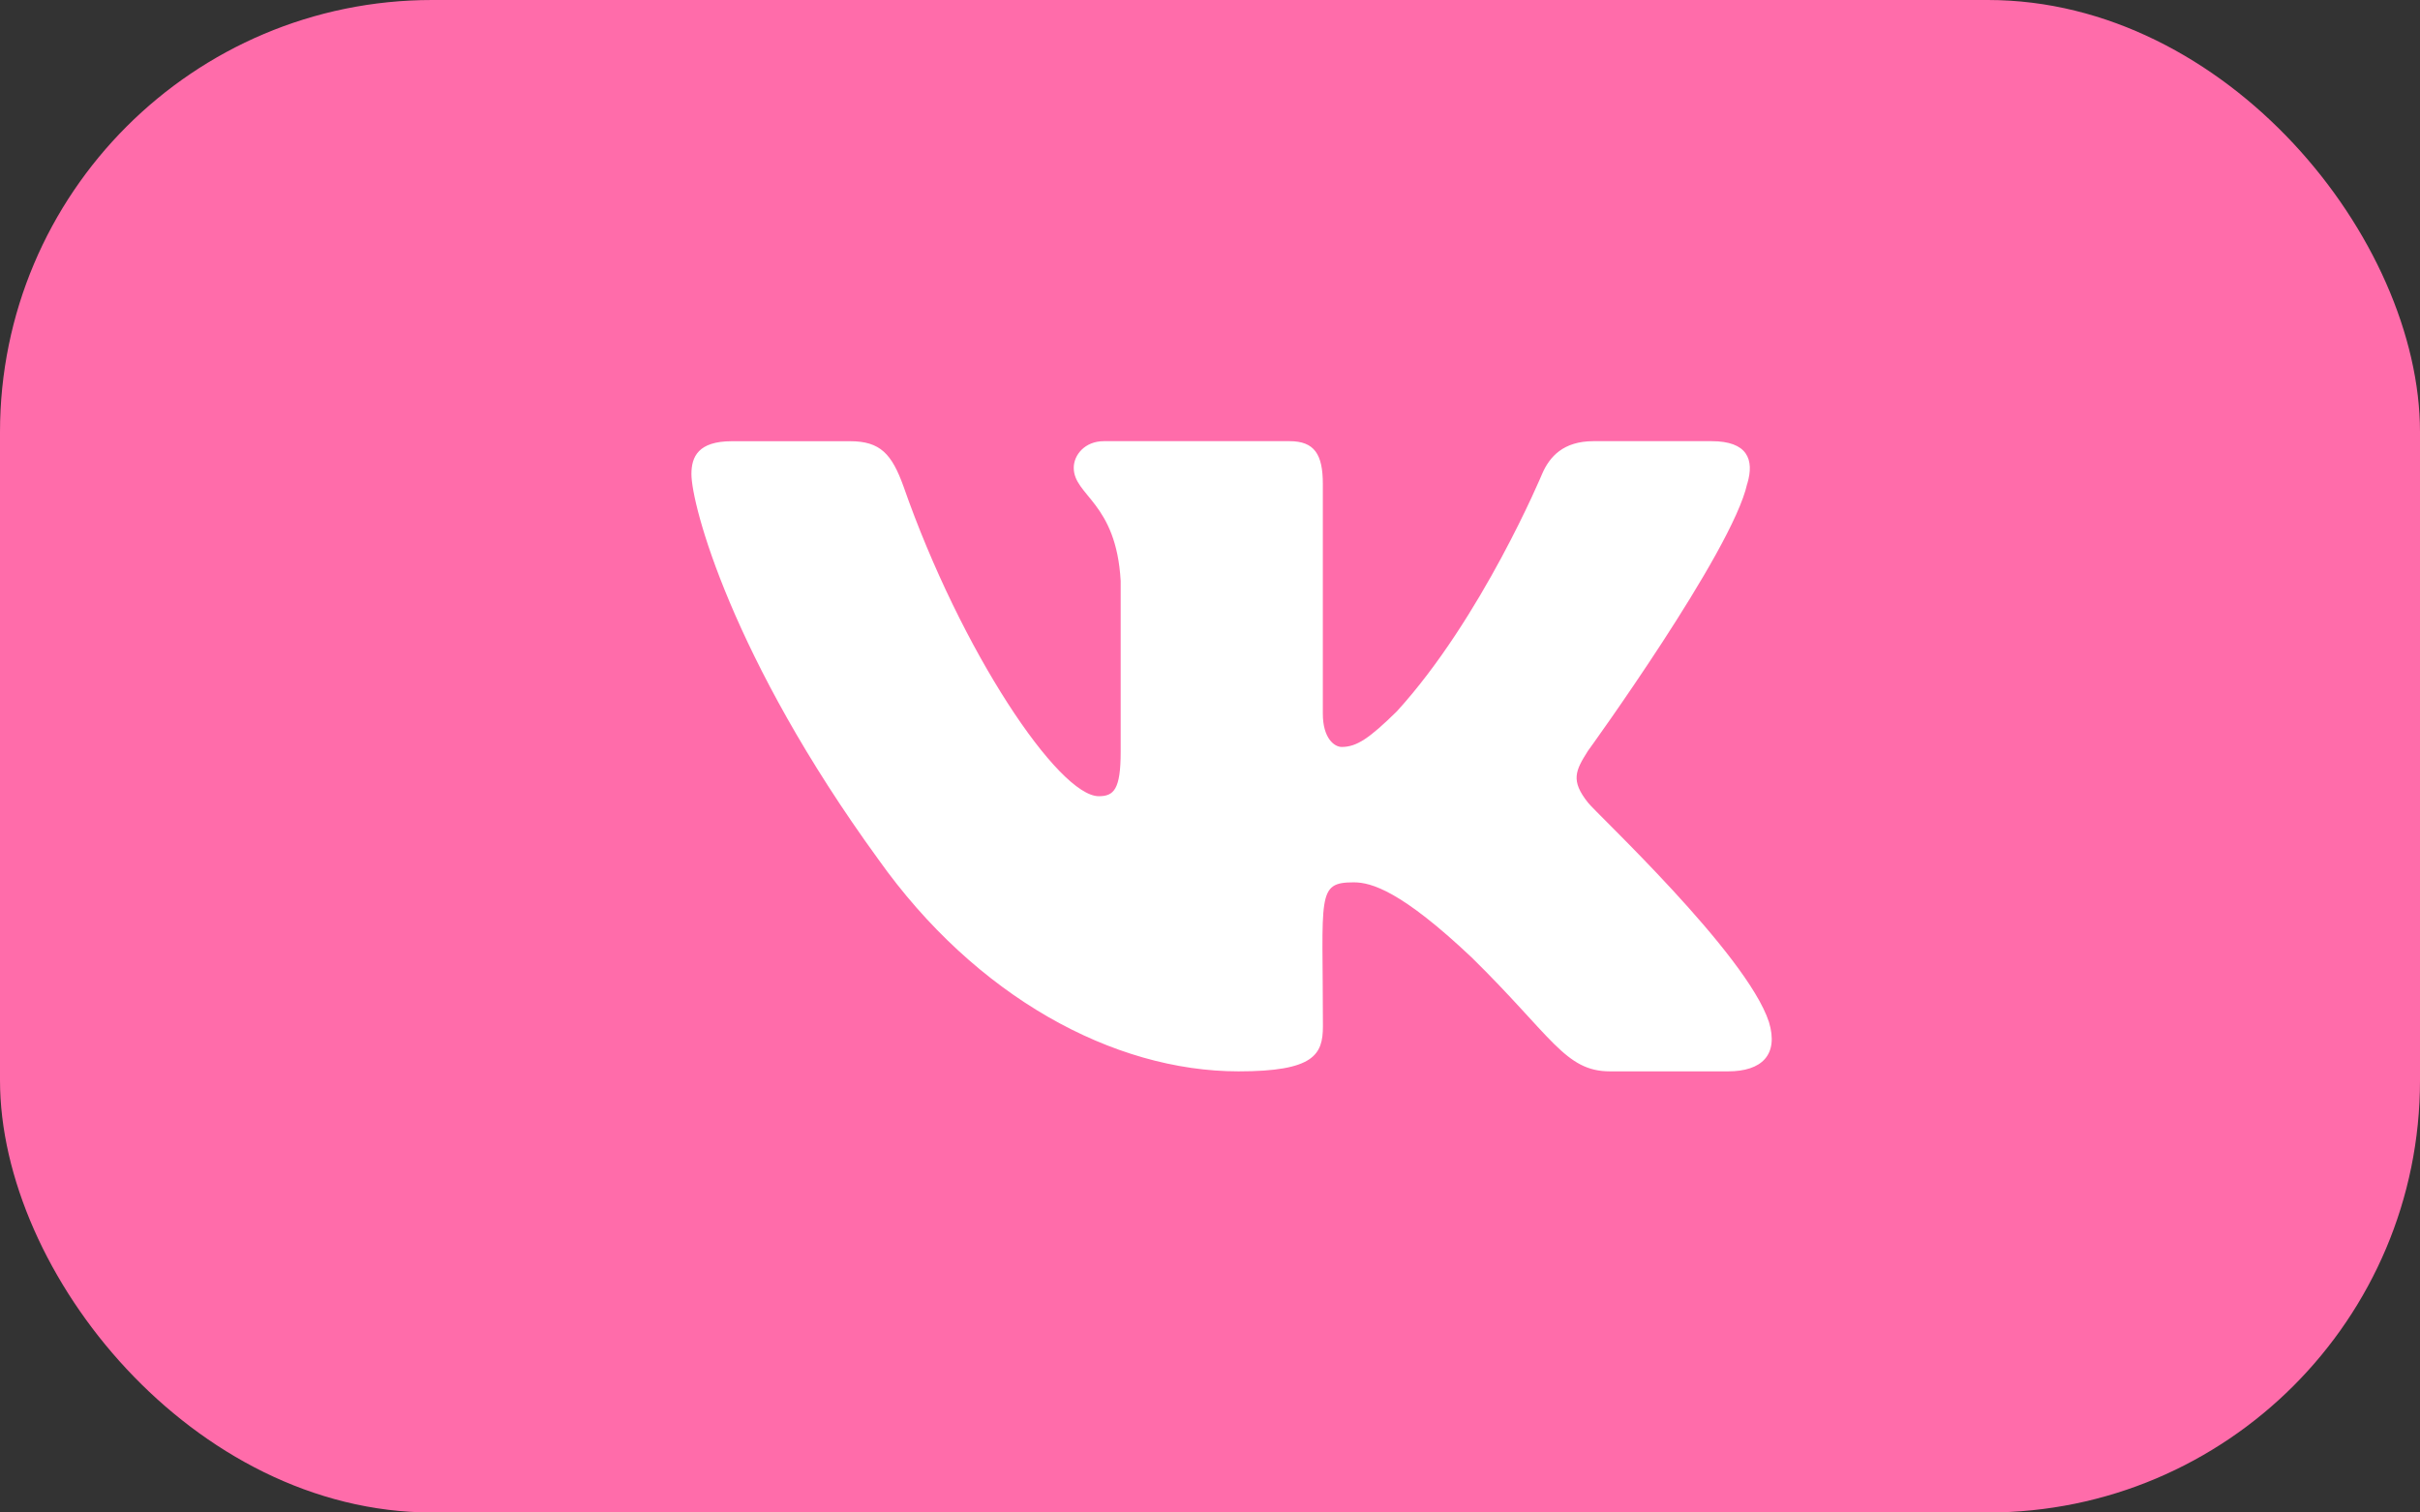
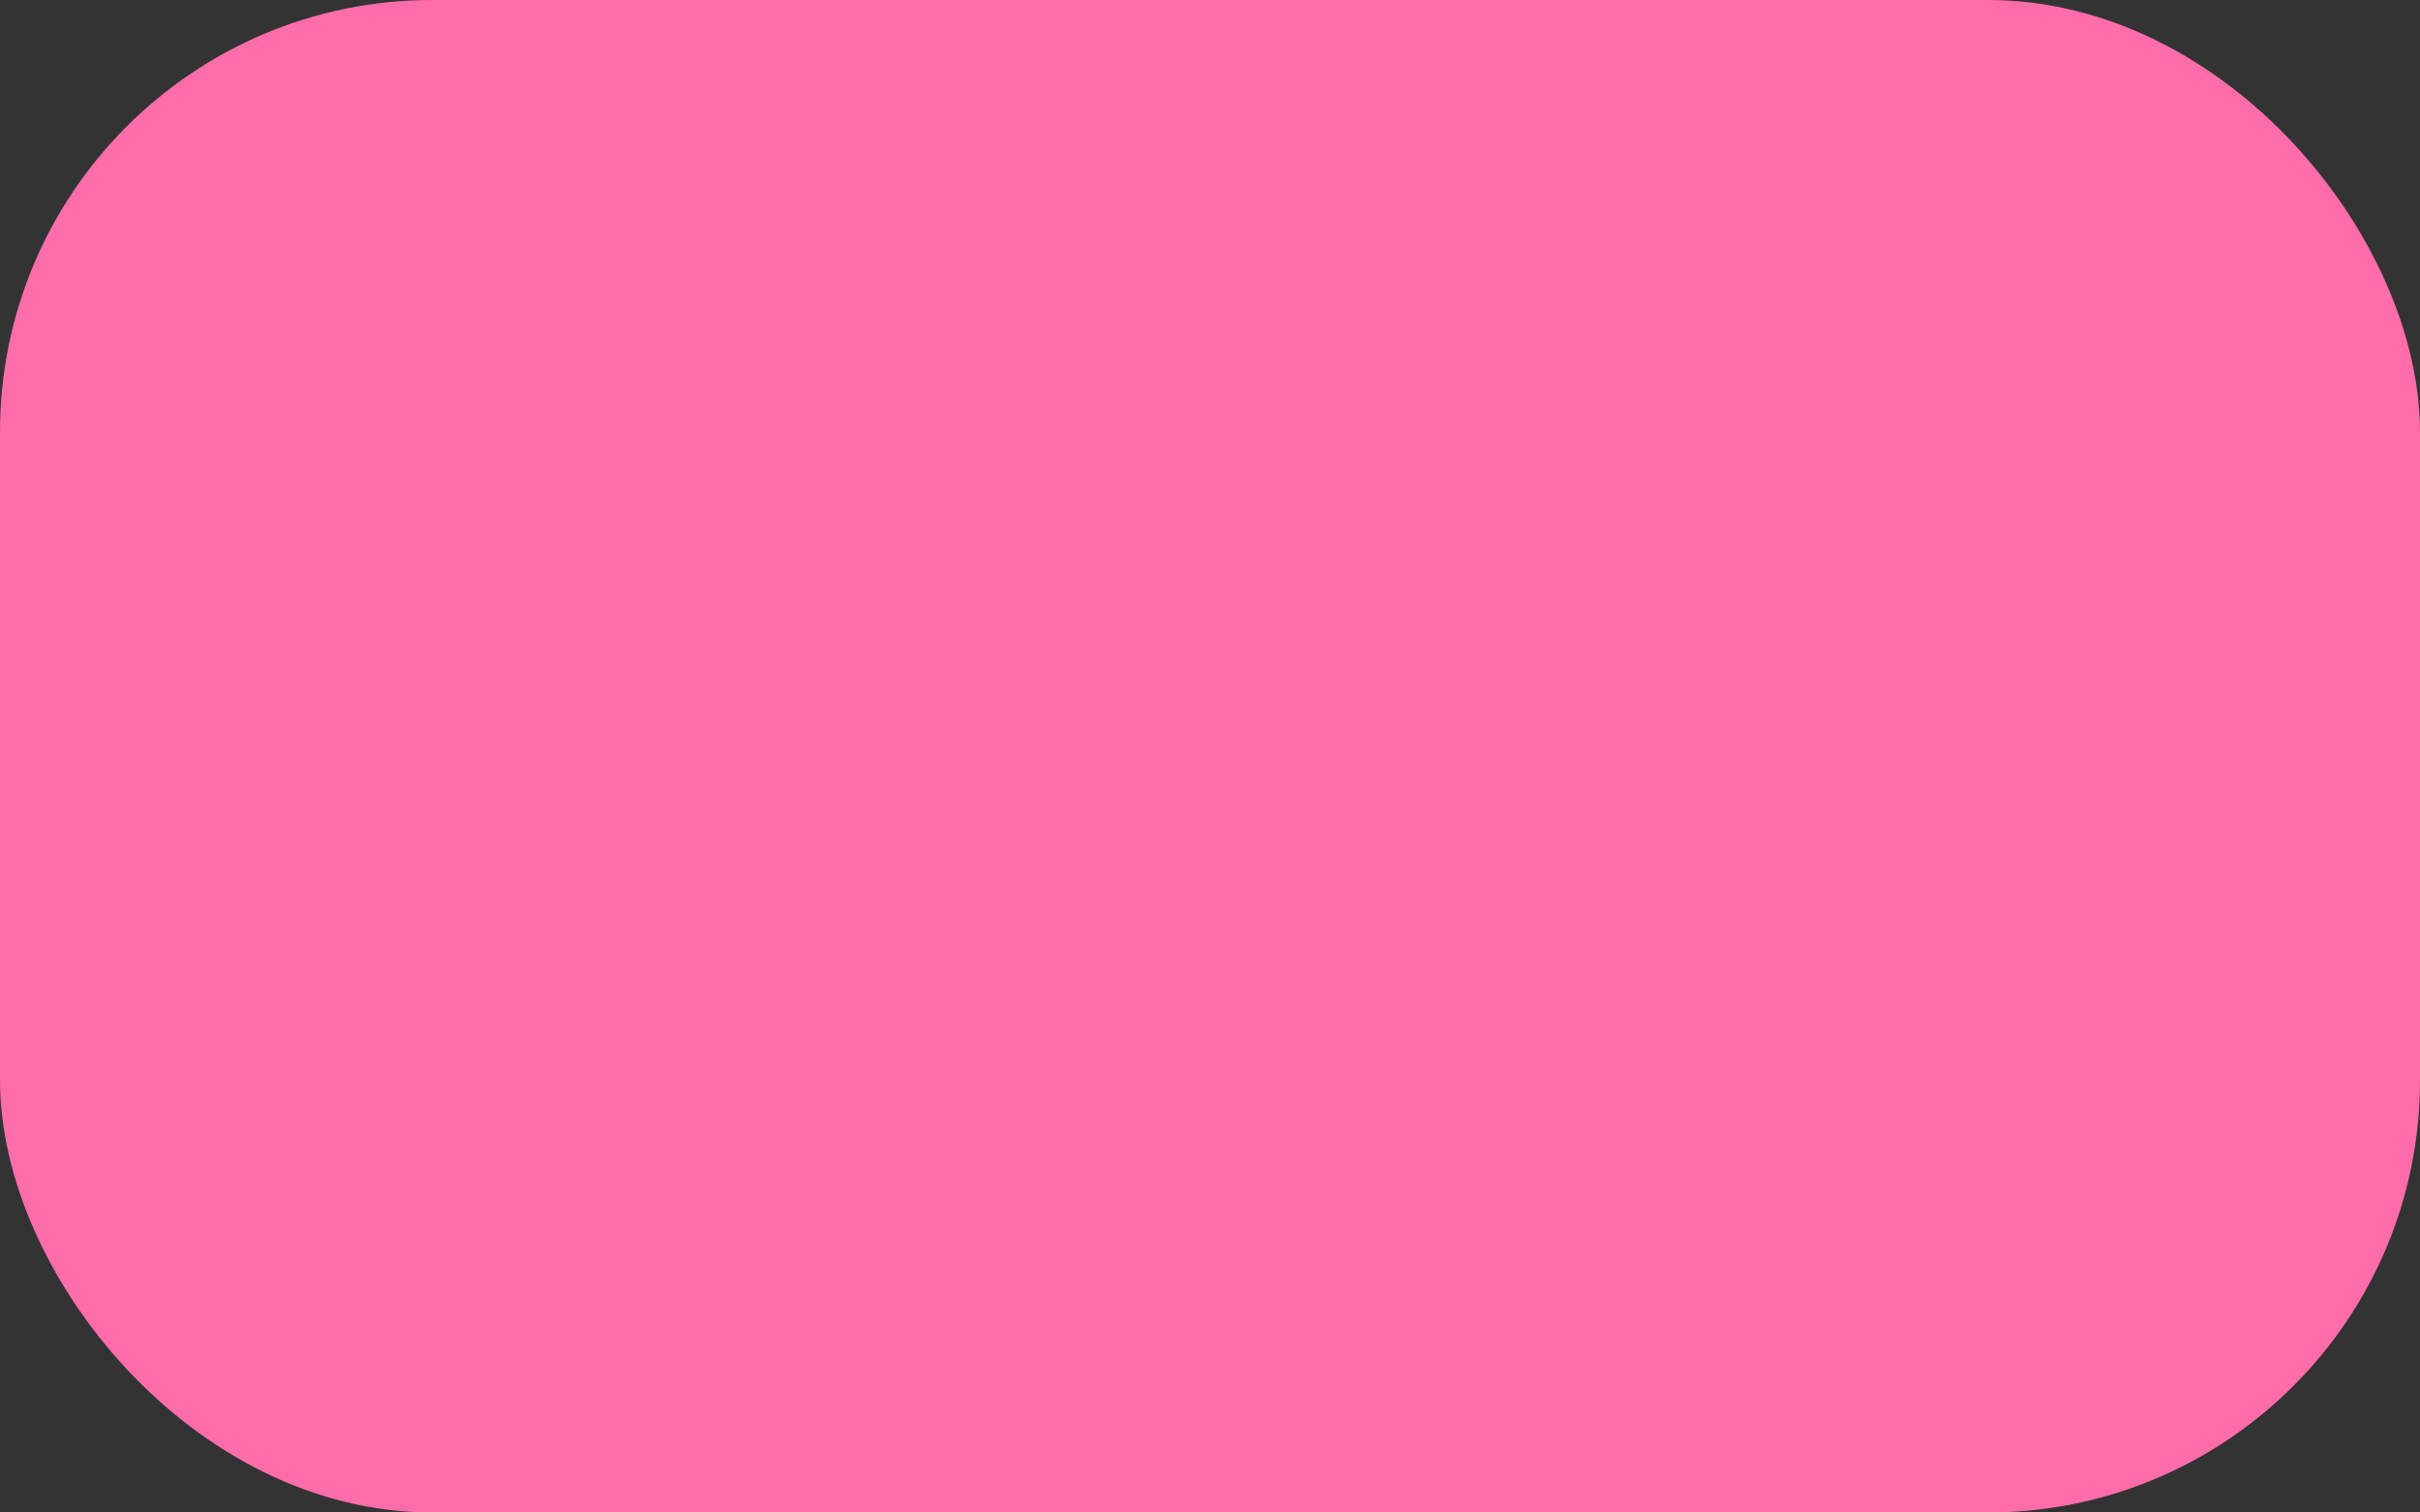
<svg xmlns="http://www.w3.org/2000/svg" width="56" height="35" viewBox="0 0 56 35" fill="none">
  <rect x="0" y="0" width="56" height="35" fill="#333333" stroke="none" />
  <rect width="56" height="35" rx="10" fill="#FF6CAA" />
-   <path d="M36.745 18.571C36.341 18.061 36.456 17.834 36.745 17.377C36.75 17.372 40.087 12.762 40.43 11.198L40.432 11.197C40.603 10.627 40.432 10.209 39.606 10.209H36.873C36.177 10.209 35.856 10.568 35.684 10.97C35.684 10.97 34.293 14.301 32.324 16.461C31.689 17.084 31.395 17.285 31.048 17.285C30.877 17.285 30.611 17.084 30.611 16.515V11.197C30.611 10.514 30.417 10.209 29.841 10.209H25.543C25.106 10.209 24.847 10.527 24.847 10.824C24.847 11.472 25.831 11.621 25.933 13.444V17.399C25.933 18.266 25.776 18.425 25.427 18.425C24.498 18.425 22.243 15.08 20.906 11.252C20.637 10.509 20.373 10.21 19.672 10.21H16.938C16.157 10.21 16 10.569 16 10.971C16 11.681 16.929 15.214 20.321 19.88C22.581 23.066 25.765 24.792 28.66 24.792C30.401 24.792 30.613 24.409 30.613 23.749C30.613 20.705 30.456 20.418 31.328 20.418C31.732 20.418 32.428 20.618 34.053 22.154C35.91 23.976 36.216 24.792 37.255 24.792H39.989C40.768 24.792 41.163 24.409 40.935 23.652C40.416 22.062 36.903 18.79 36.745 18.571Z" fill="white" />
</svg>